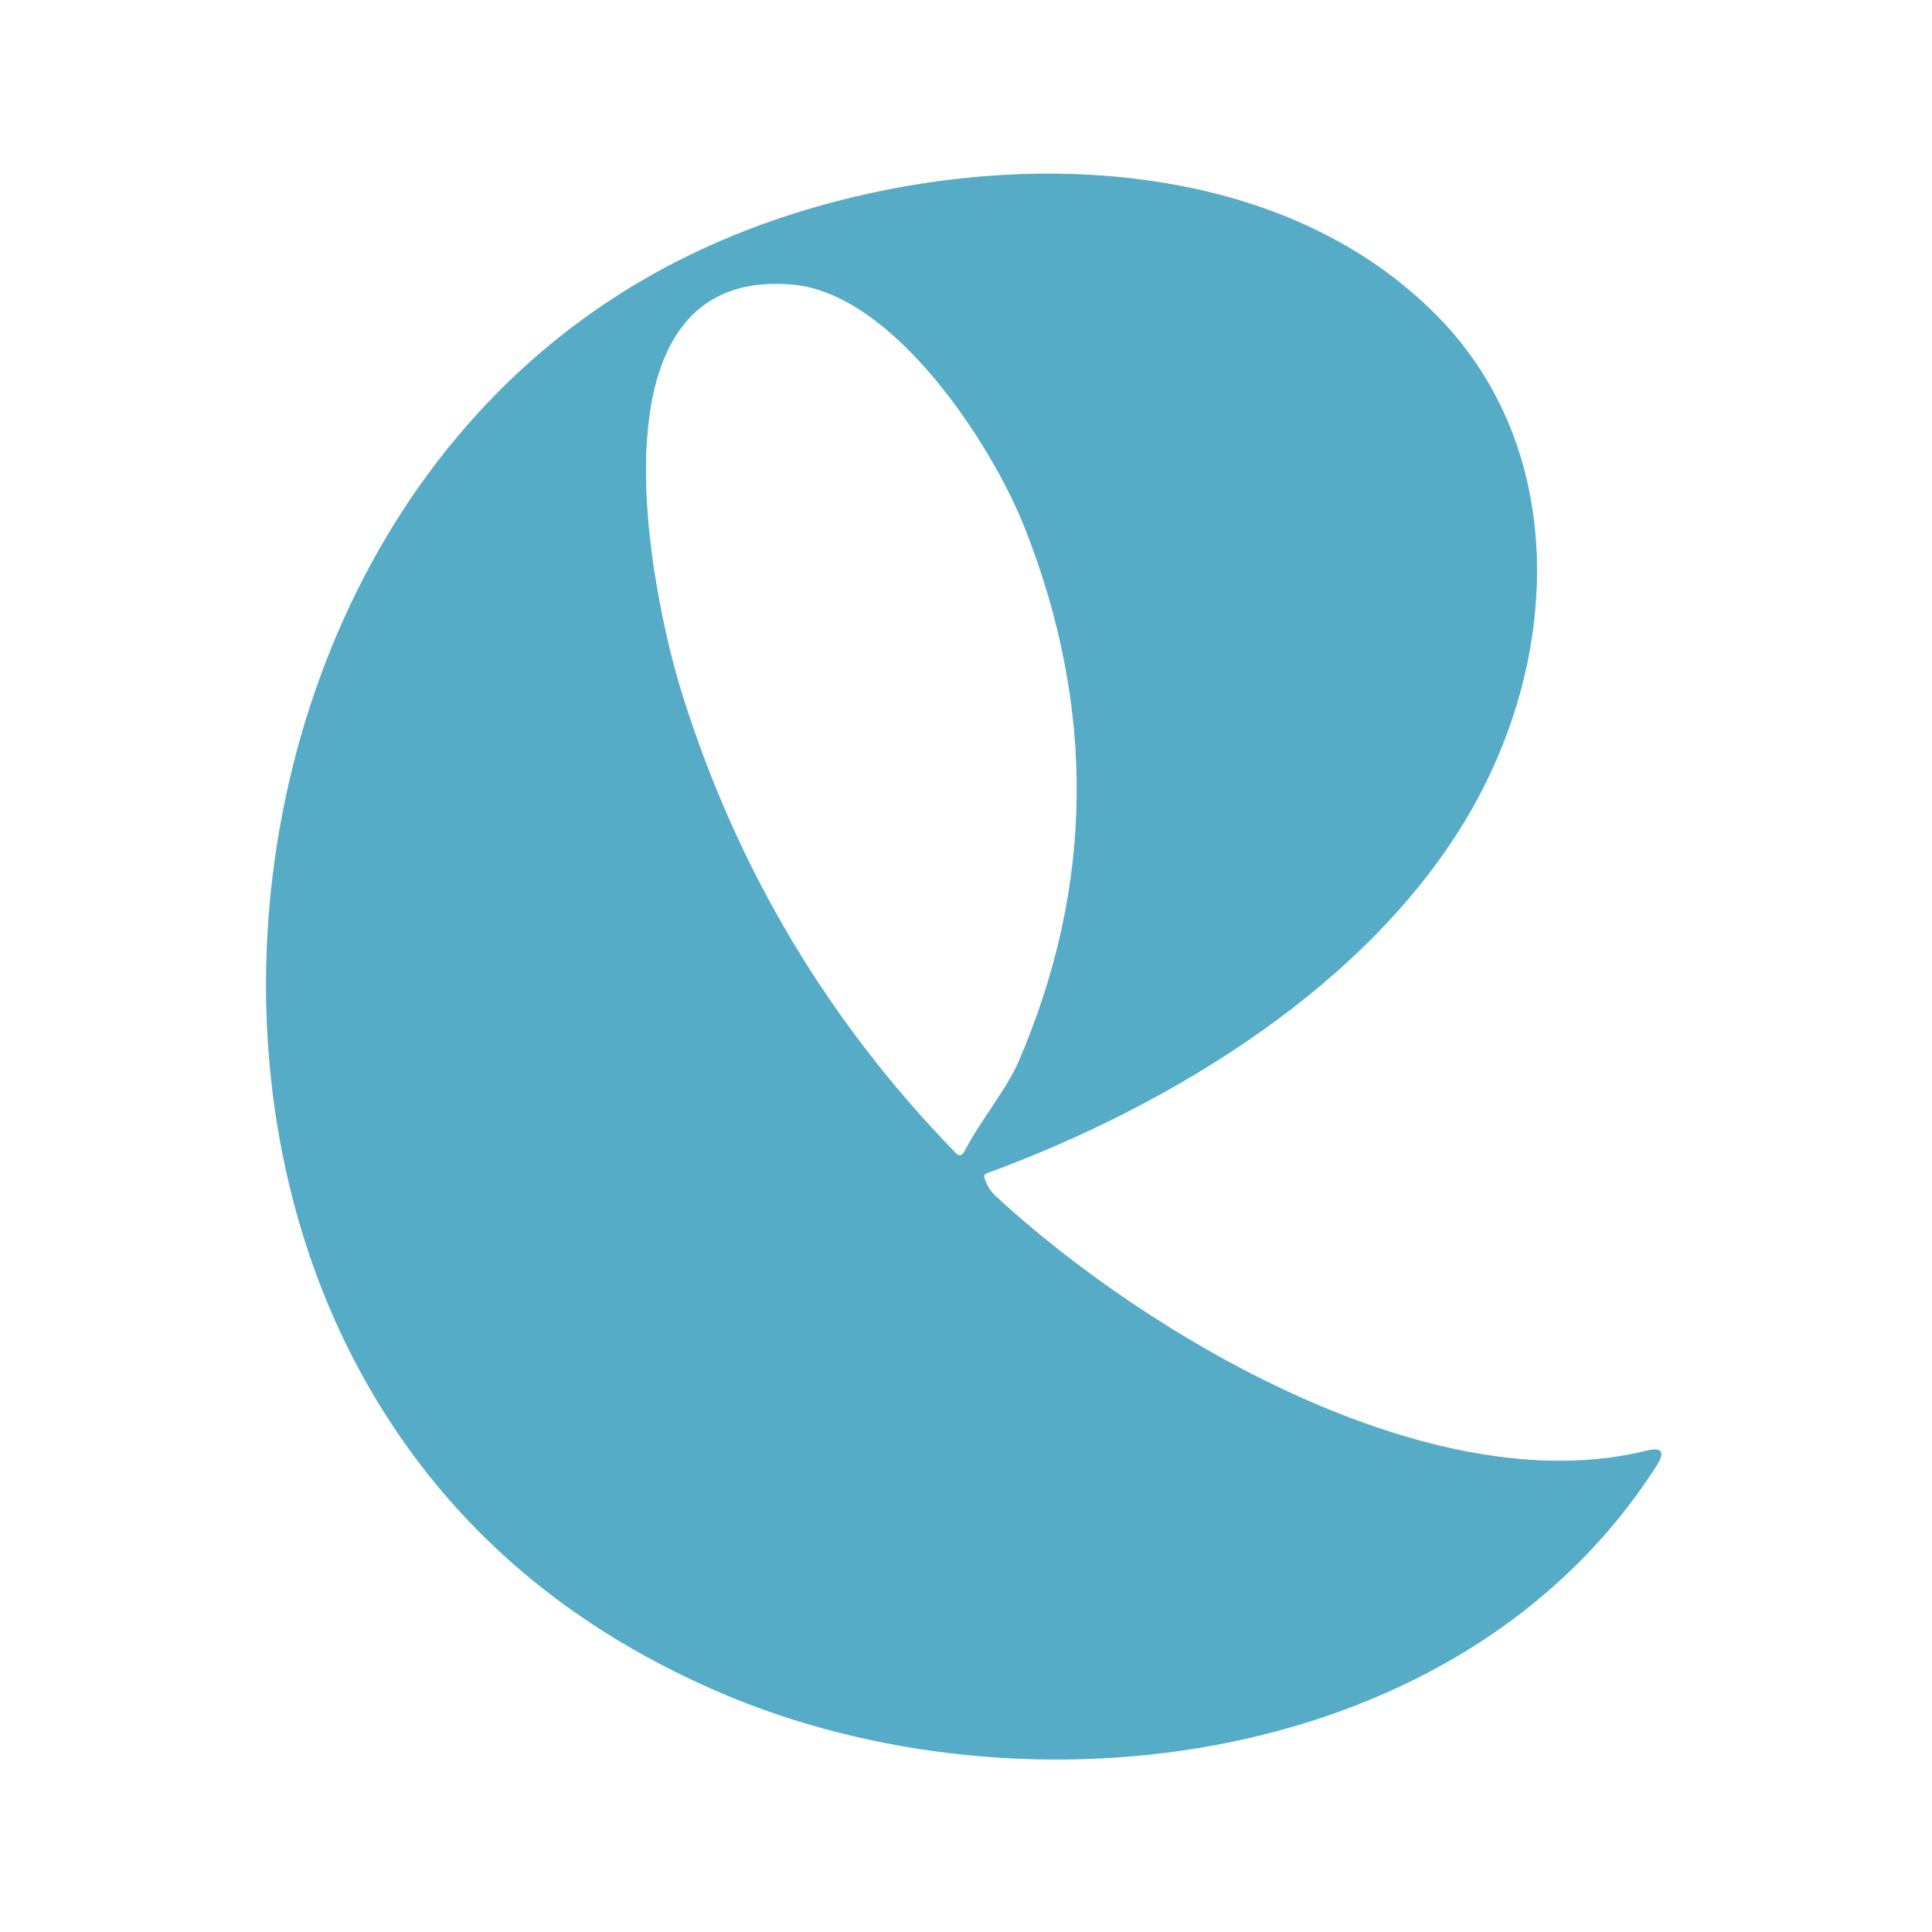
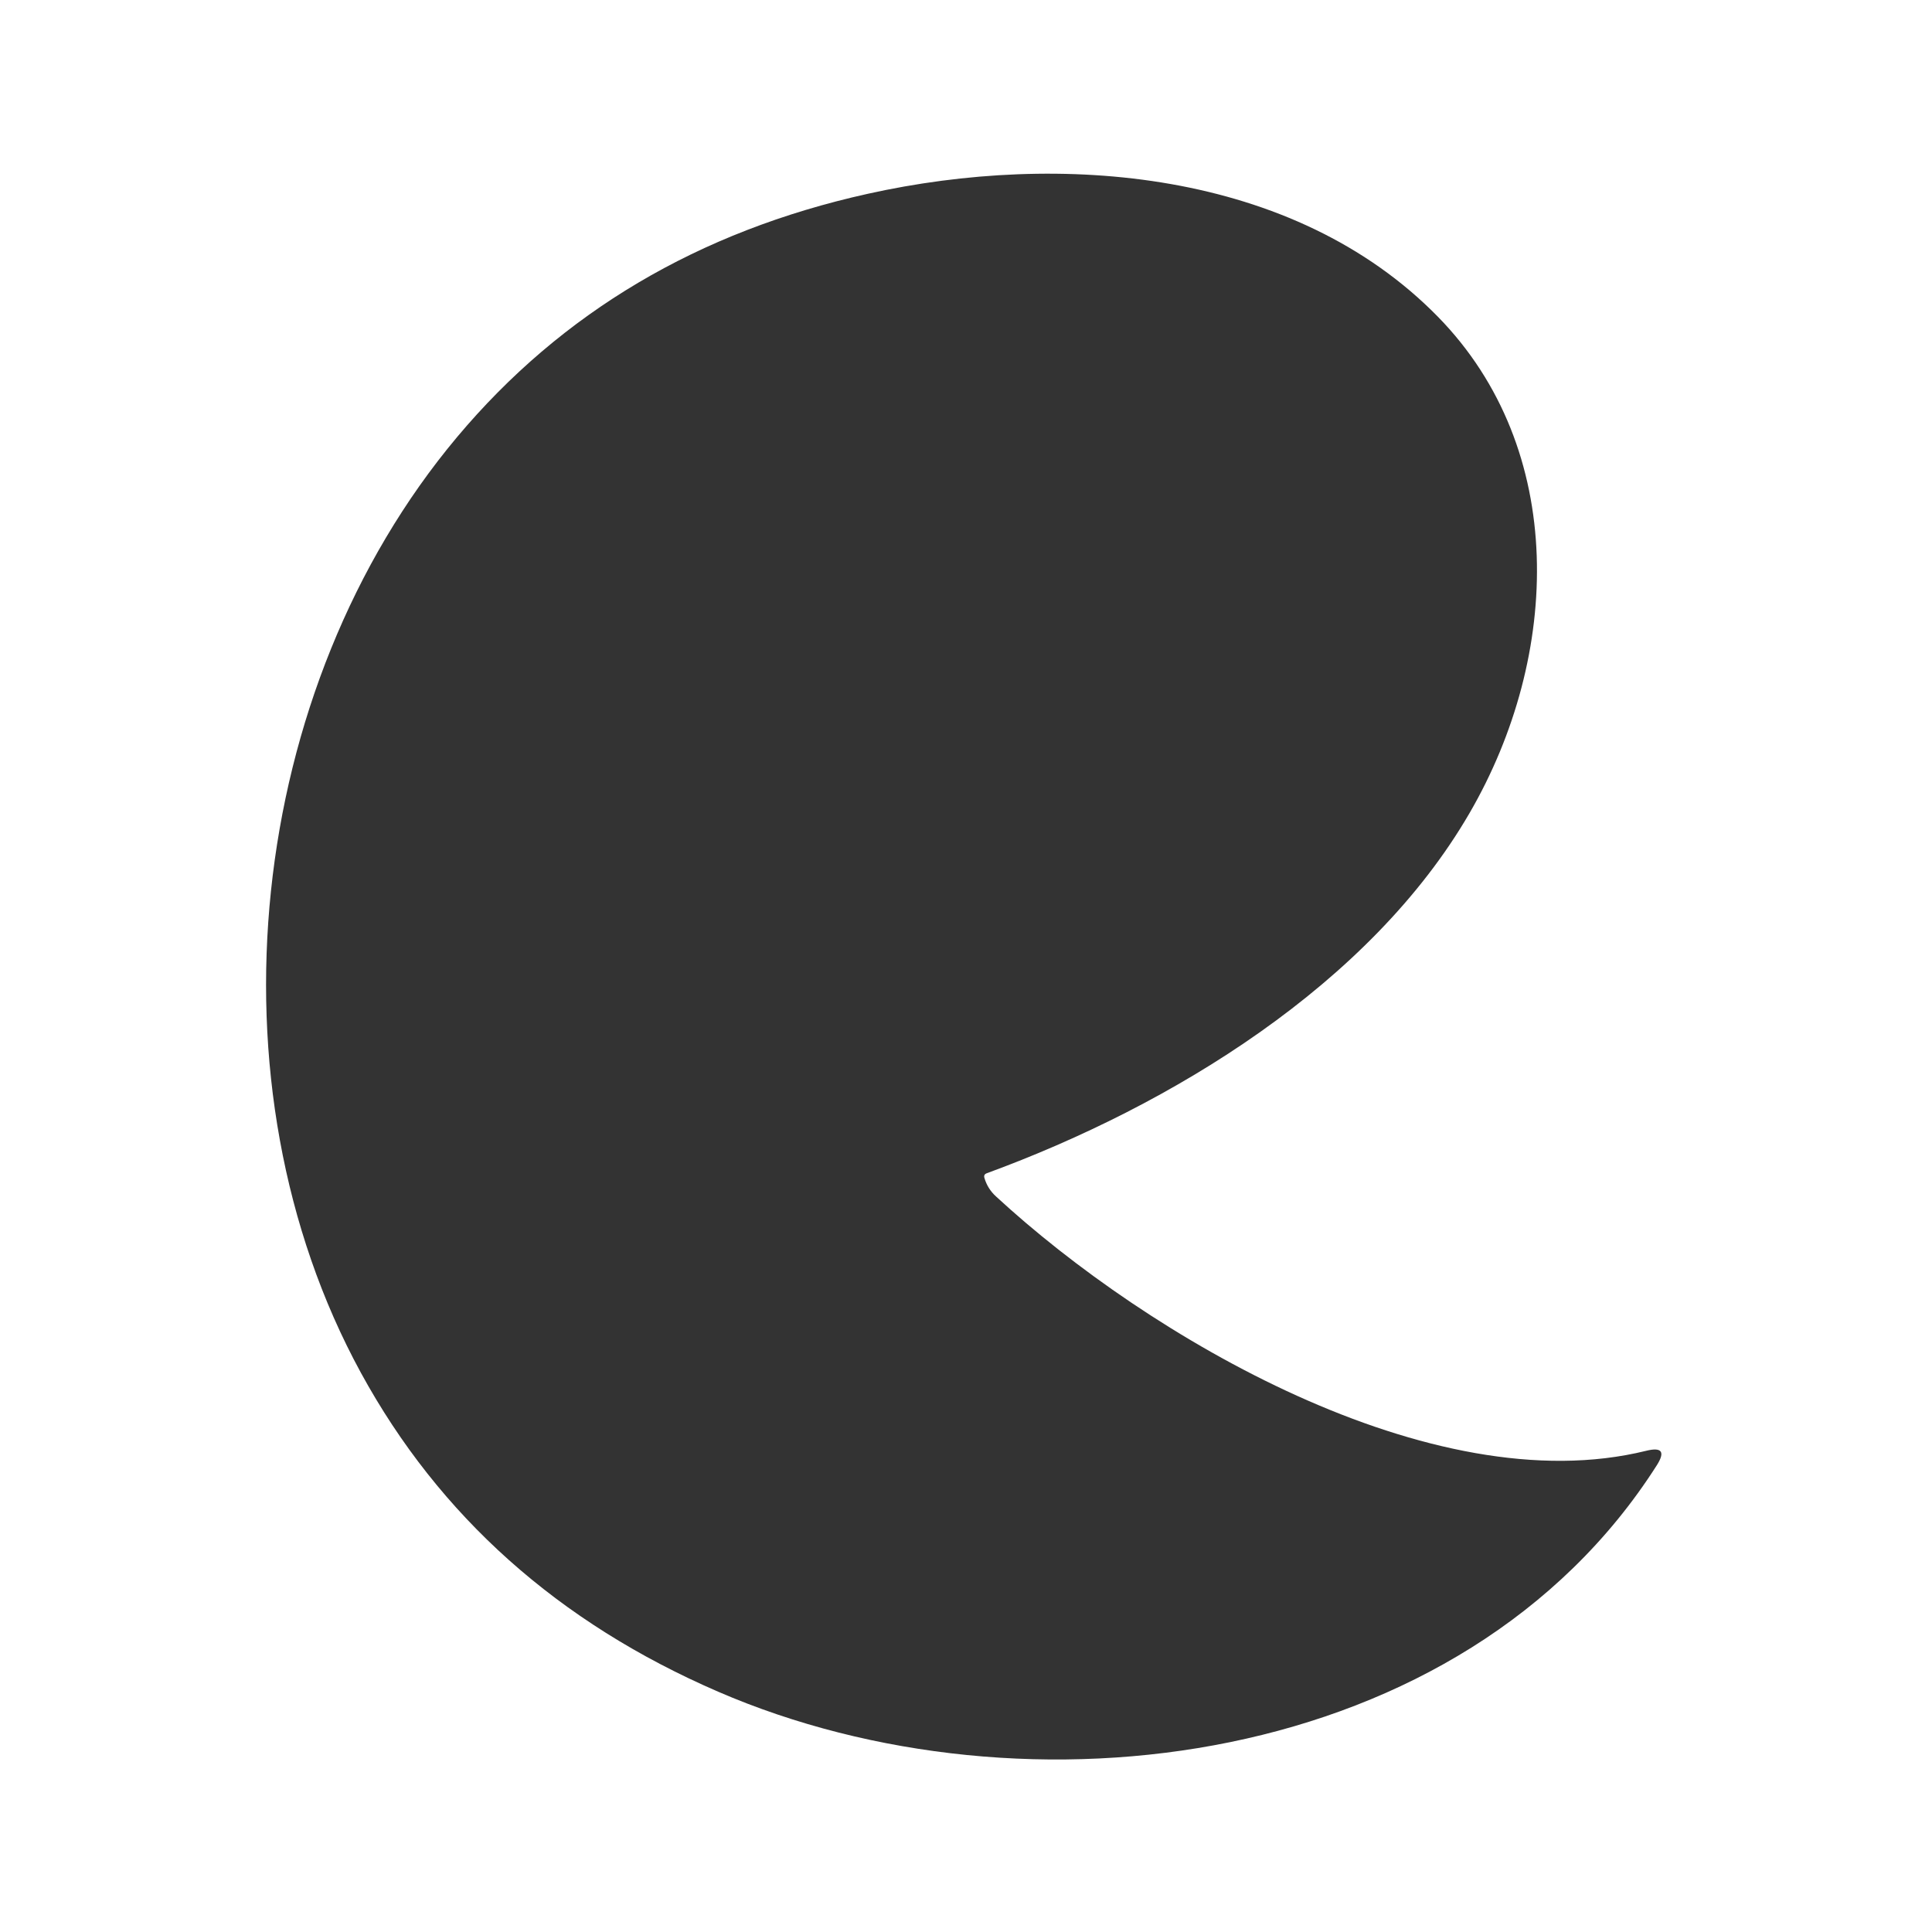
<svg xmlns="http://www.w3.org/2000/svg" version="1.1" viewBox="0.00 0.00 128.00 128.00">
  <rect x="0.00" y="0.00" width="128.00" height="128.00" fill="#333333" stroke="none" />
  <g stroke-width="2.00" fill="none" stroke-linecap="butt">
-     <path stroke="#abd6e3" vector-effect="non-scaling-stroke" d="   M 65.22 78.04   Q 65.15 77.81 65.38 77.73   C 77.63 73.24 90.78 65.21 97.36 53.87   C 103.42 43.44 103.87 29.77 95.26 20.98   C 85.70 11.23 70.22 10.01 57.49 12.84   Q 40.67 16.57 30.28 28.96   C 16.33 45.60 13.48 71.84 23.91 90.95   Q 31.70 105.21 47.58 112.08   C 67.92 120.88 96.95 117.19 109.76 97.09   Q 110.63 95.73 109.06 96.12   C 94.83 99.63 76.01 88.52 65.99 79.27   Q 65.43 78.76 65.22 78.04" />
-     <path stroke="#abd6e3" vector-effect="non-scaling-stroke" d="   M 52.49 18.86   C 38.60 17.66 43.10 39.27 45.21 46.01   Q 50.64 63.36 63.31 76.37   Q 63.66 76.73 63.89 76.28   C 64.98 74.18 66.69 72.18 67.52 70.24   Q 74.94 52.90 67.91 35.03   C 65.73 29.47 59.22 19.44 52.49 18.86" />
-   </g>
+     </g>
  <path fill="#ffffff" d="   M 0.00 0.00   L 128.00 0.00   L 128.00 128.00   L 0.00 128.00   L 0.00 0.00   Z   M 65.22 78.04   Q 65.15 77.81 65.38 77.73   C 77.63 73.24 90.78 65.21 97.36 53.87   C 103.42 43.44 103.87 29.77 95.26 20.98   C 85.70 11.23 70.22 10.01 57.49 12.84   Q 40.67 16.57 30.28 28.96   C 16.33 45.60 13.48 71.84 23.91 90.95   Q 31.70 105.21 47.58 112.08   C 67.92 120.88 96.95 117.19 109.76 97.09   Q 110.63 95.73 109.06 96.12   C 94.83 99.63 76.01 88.52 65.99 79.27   Q 65.43 78.76 65.22 78.04   Z" />
-   <path fill="#56acc7" d="   M 65.22 78.04   Q 65.43 78.76 65.99 79.27   C 76.01 88.52 94.83 99.63 109.06 96.12   Q 110.63 95.73 109.76 97.09   C 96.95 117.19 67.92 120.88 47.58 112.08   Q 31.70 105.21 23.91 90.95   C 13.48 71.84 16.33 45.60 30.28 28.96   Q 40.67 16.57 57.49 12.84   C 70.22 10.01 85.70 11.23 95.26 20.98   C 103.87 29.77 103.42 43.44 97.36 53.87   C 90.78 65.21 77.63 73.24 65.38 77.73   Q 65.15 77.81 65.22 78.04   Z   M 52.49 18.86   C 38.60 17.66 43.10 39.27 45.21 46.01   Q 50.64 63.36 63.31 76.37   Q 63.66 76.73 63.89 76.28   C 64.98 74.18 66.69 72.18 67.52 70.24   Q 74.94 52.90 67.91 35.03   C 65.73 29.47 59.22 19.44 52.49 18.86   Z" />
-   <path fill="#ffffff" d="   M 45.21 46.01   C 43.10 39.27 38.60 17.66 52.49 18.86   C 59.22 19.44 65.73 29.47 67.91 35.03   Q 74.94 52.90 67.52 70.24   C 66.69 72.18 64.98 74.18 63.89 76.28   Q 63.66 76.73 63.31 76.37   Q 50.64 63.36 45.21 46.01   Z" />
</svg>